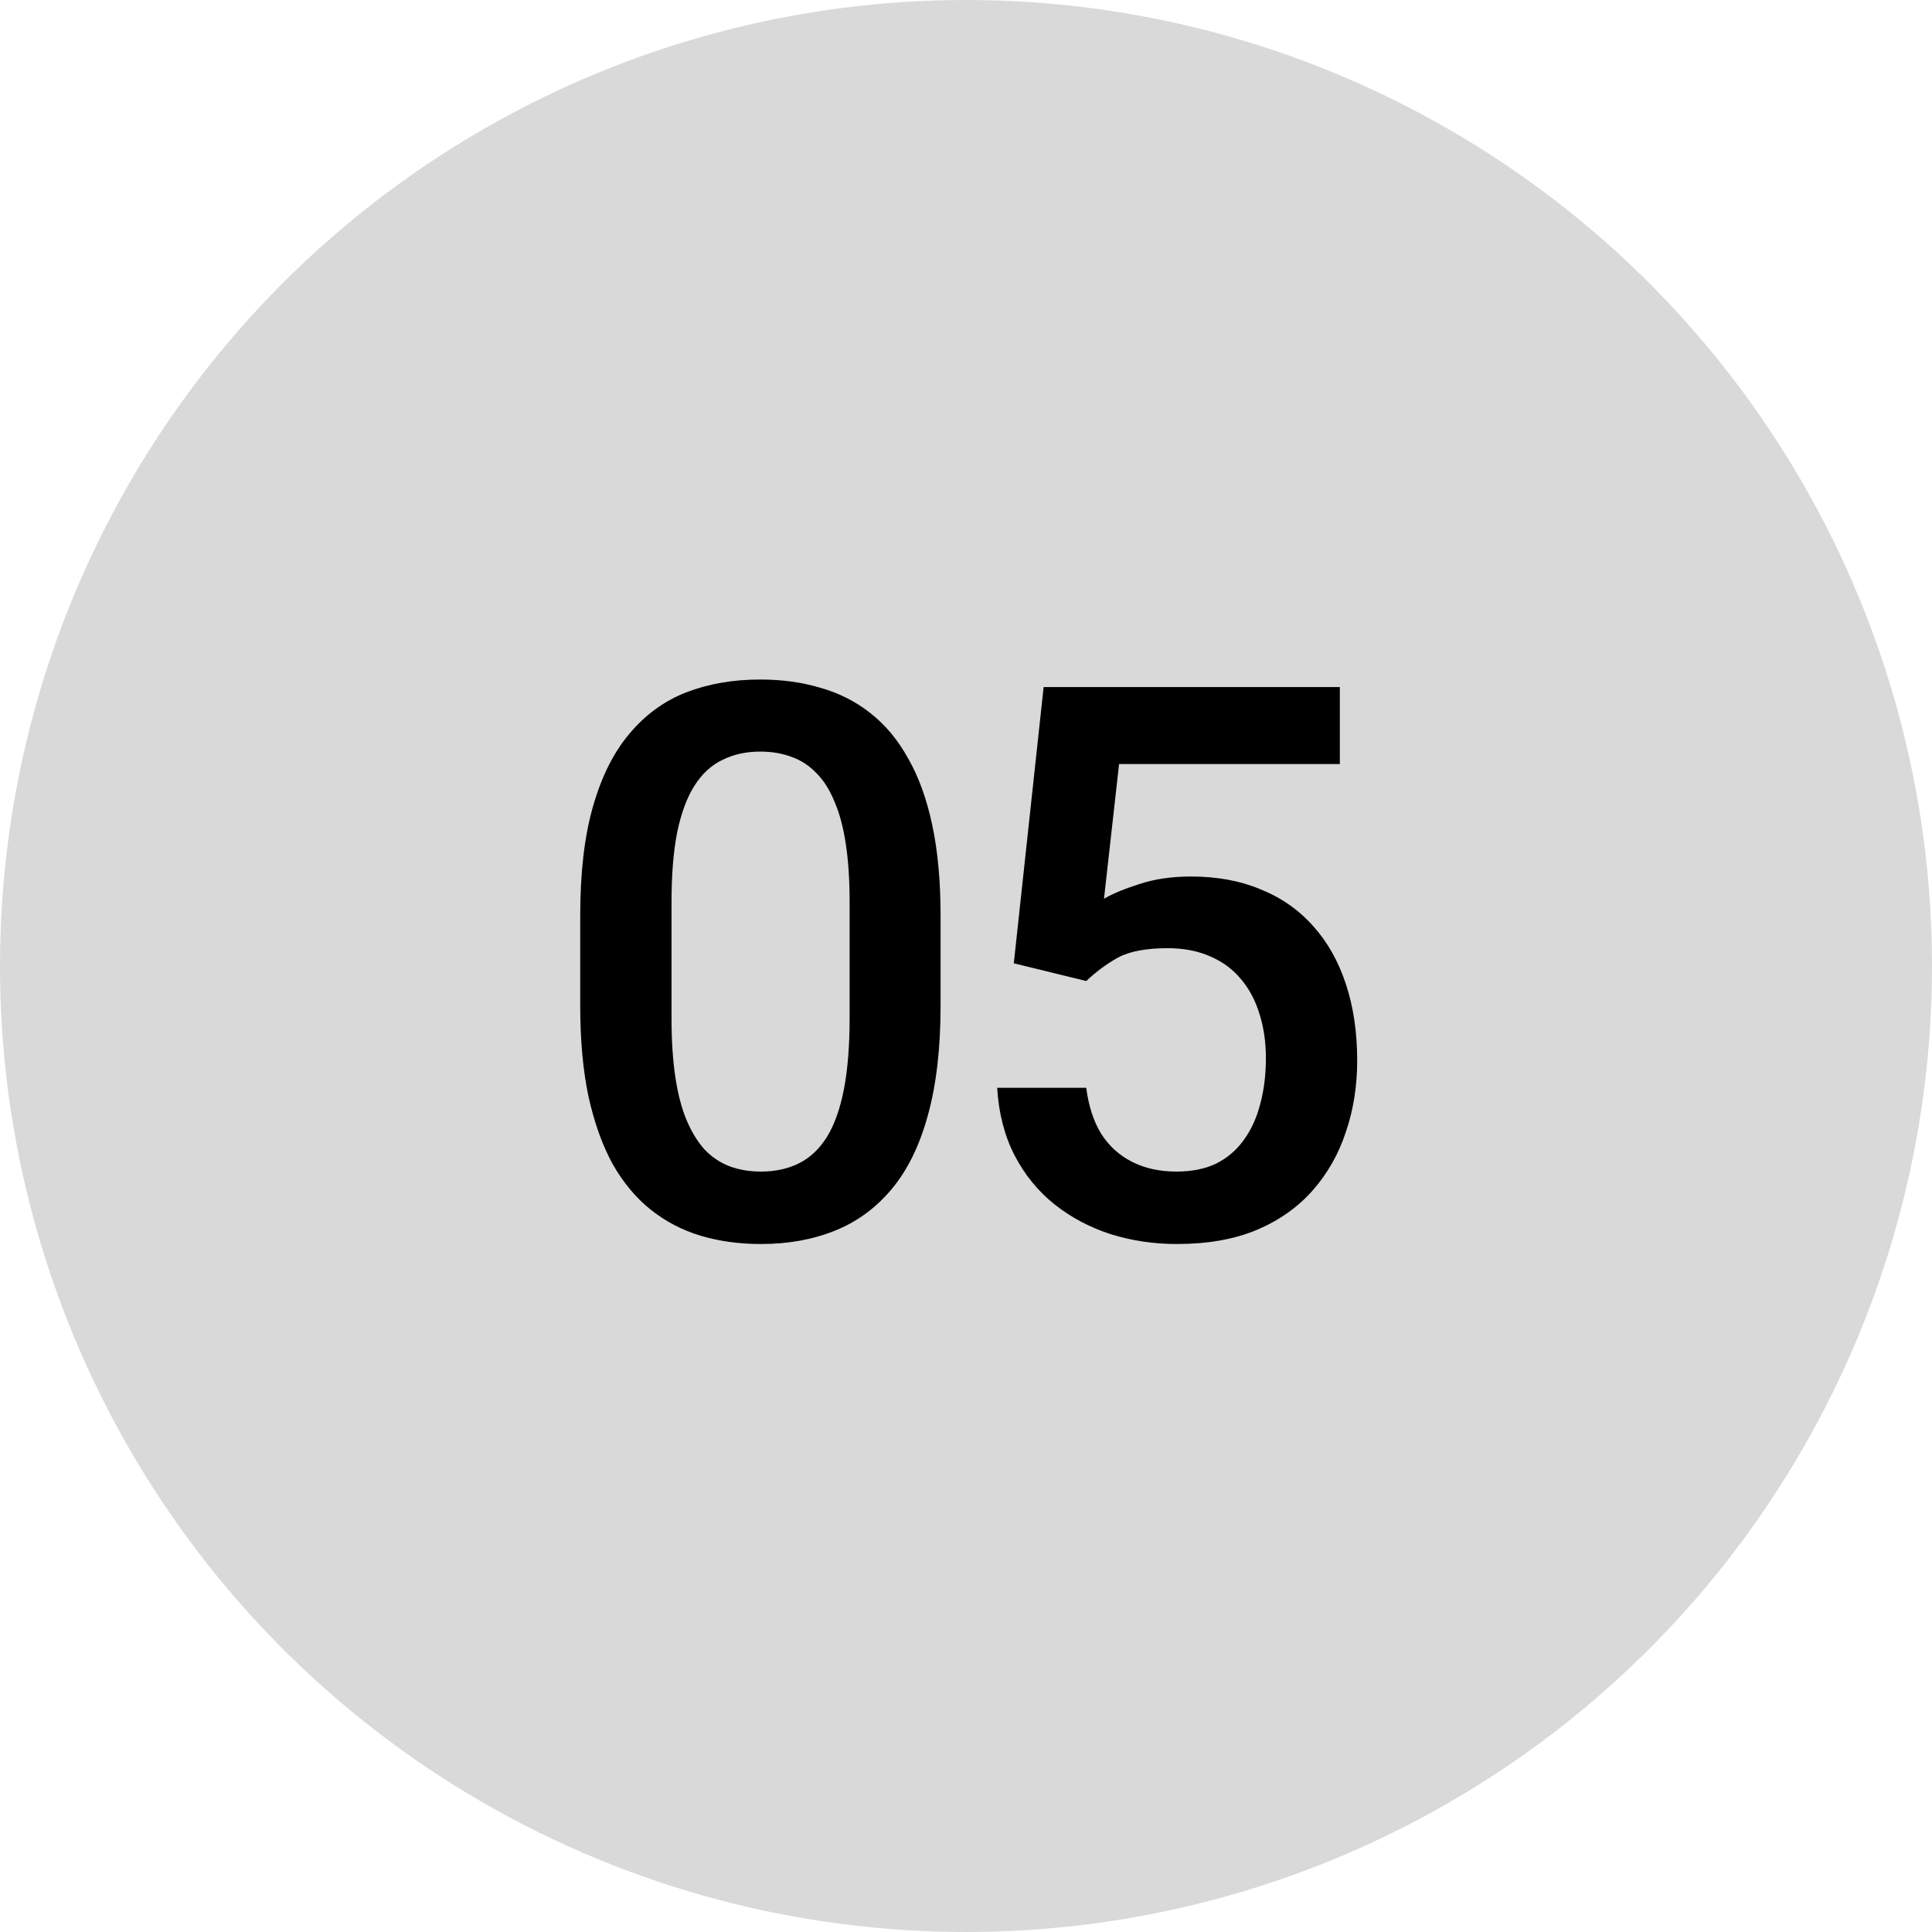
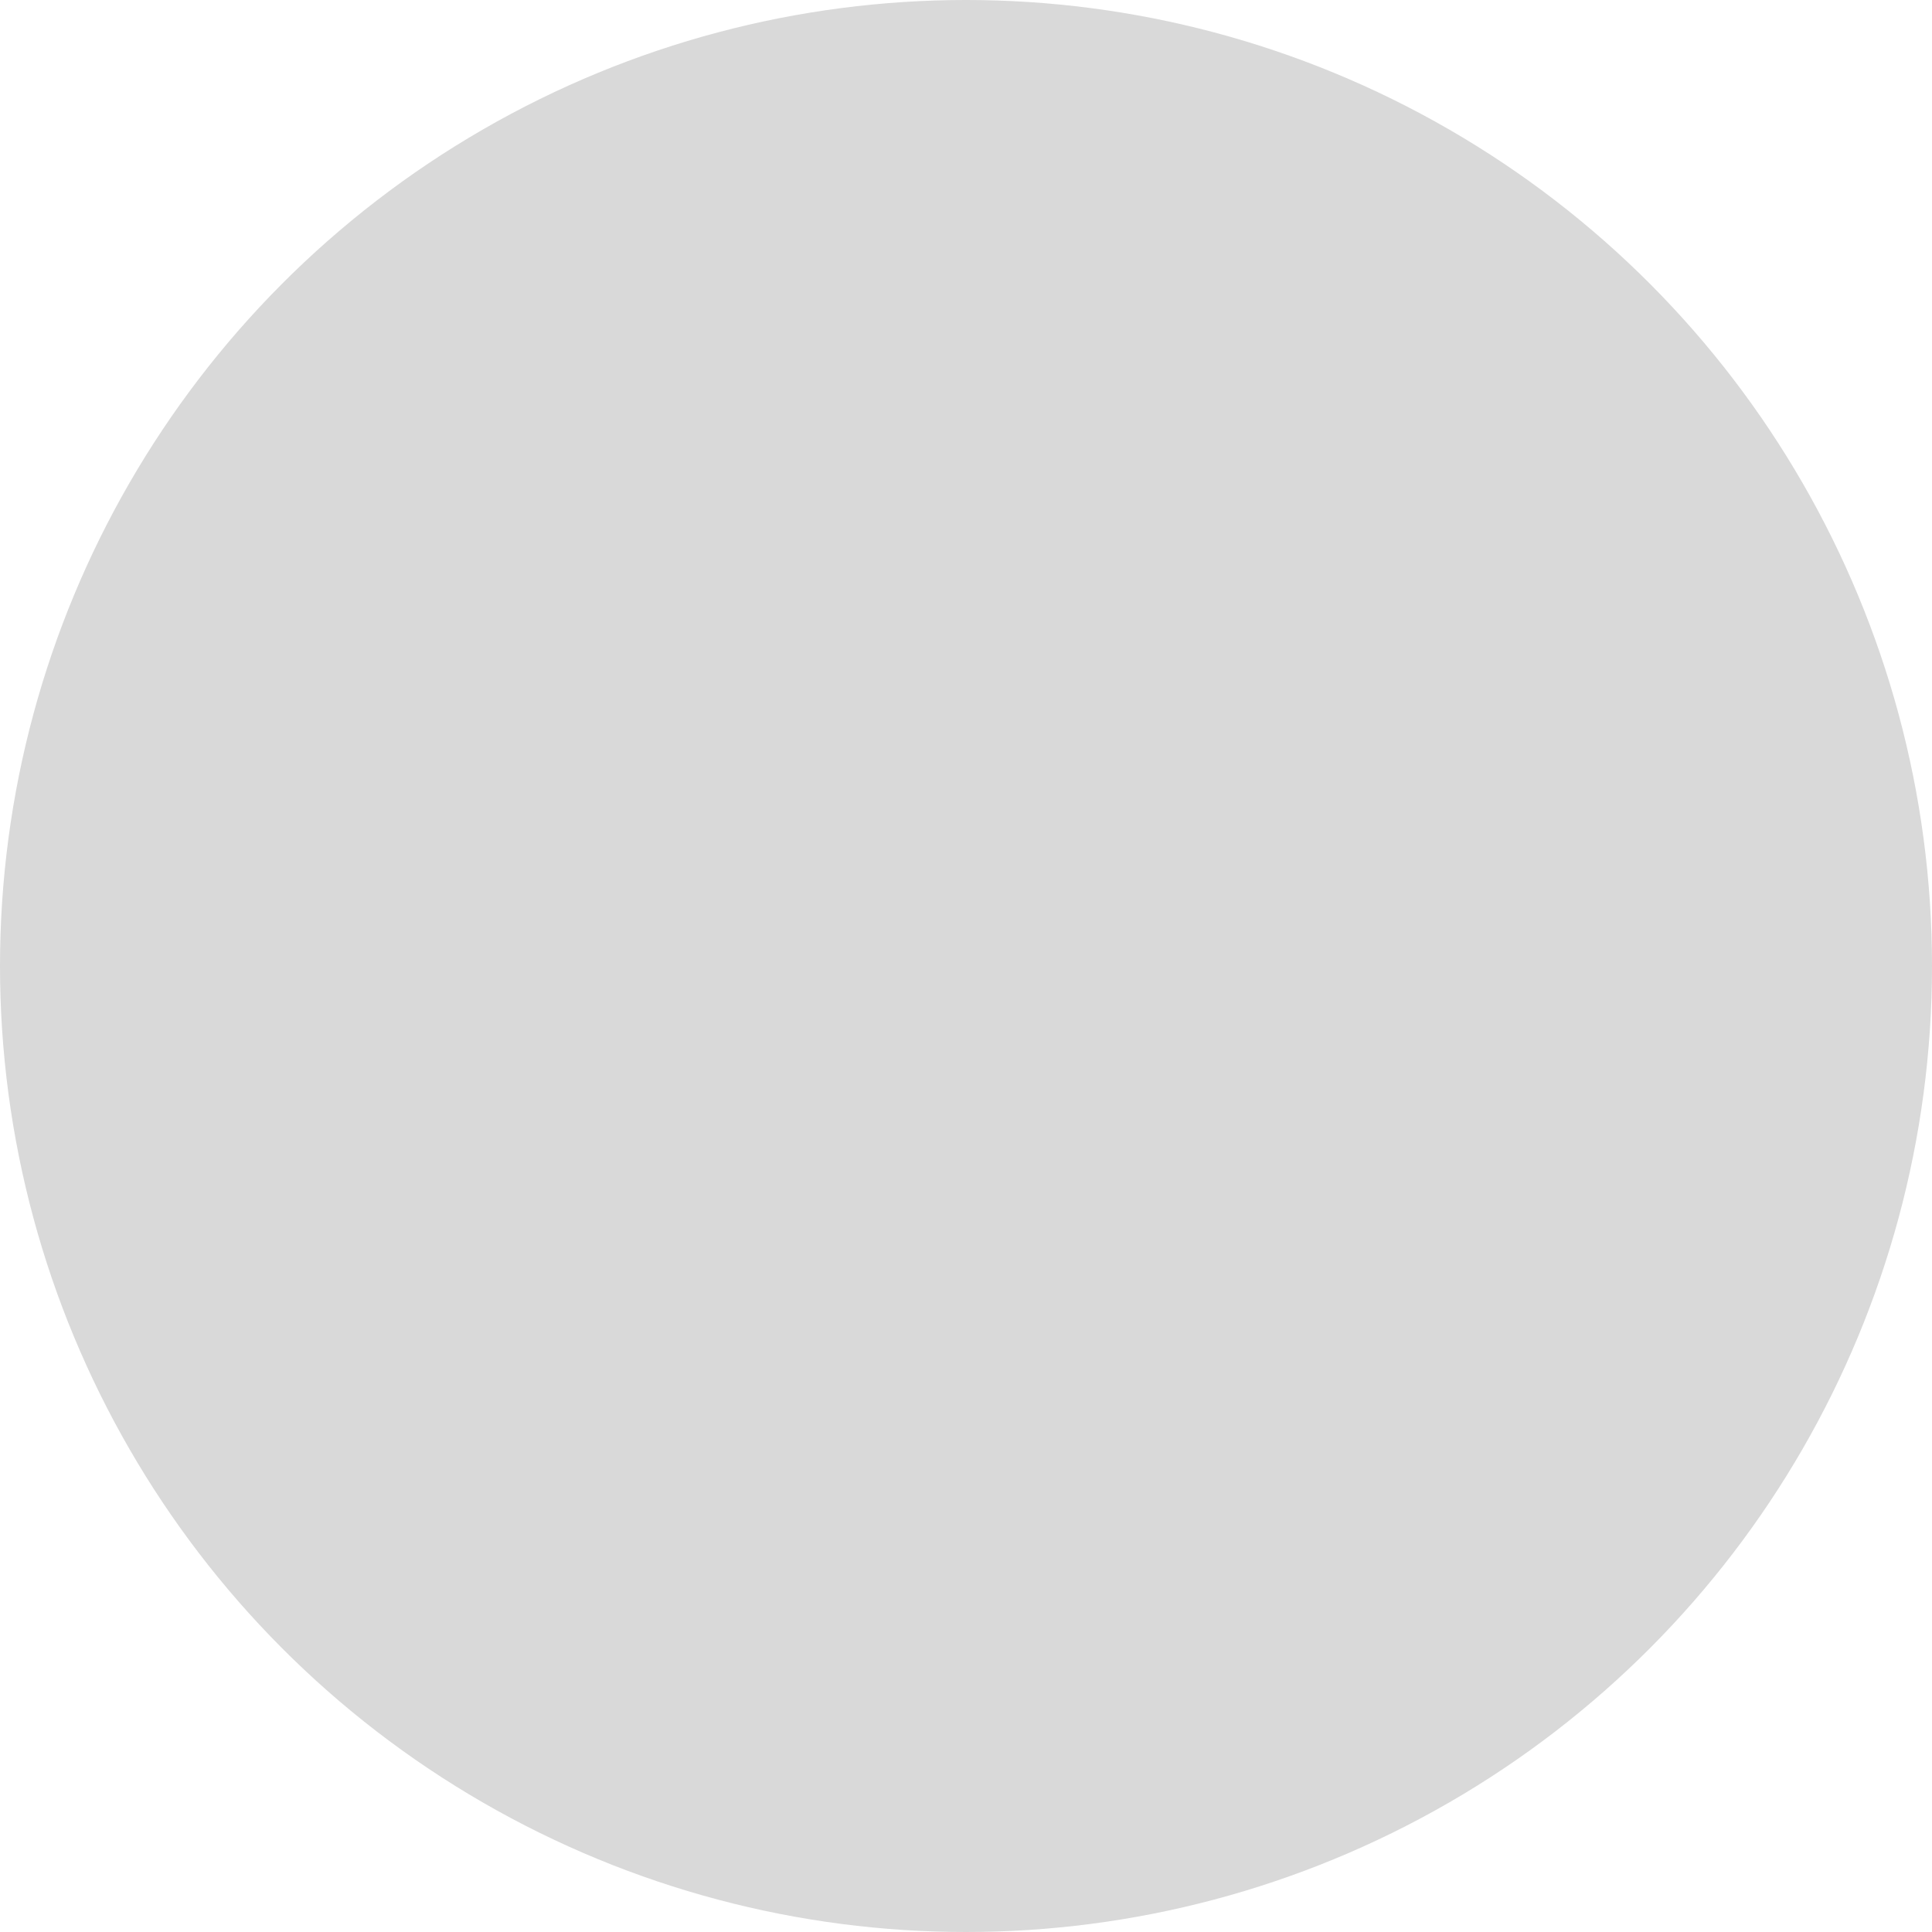
<svg xmlns="http://www.w3.org/2000/svg" width="50" height="50" viewBox="0 0 50 50" fill="none">
  <circle cx="25" cy="25" r="25" fill="#D9D9D9" />
-   <path d="M24.342 23.699V26.023C24.342 27.137 24.231 28.087 24.01 28.875C23.795 29.656 23.482 30.291 23.072 30.779C22.662 31.268 22.171 31.626 21.598 31.854C21.031 32.081 20.396 32.195 19.693 32.195C19.134 32.195 18.613 32.124 18.131 31.98C17.656 31.837 17.226 31.613 16.842 31.307C16.458 31.001 16.129 30.607 15.855 30.125C15.588 29.637 15.38 29.054 15.23 28.377C15.087 27.7 15.016 26.915 15.016 26.023V23.699C15.016 22.579 15.126 21.635 15.348 20.867C15.569 20.092 15.885 19.464 16.295 18.982C16.705 18.494 17.193 18.139 17.76 17.918C18.333 17.697 18.971 17.586 19.674 17.586C20.24 17.586 20.761 17.658 21.236 17.801C21.718 17.938 22.148 18.156 22.525 18.455C22.91 18.755 23.235 19.145 23.502 19.627C23.775 20.102 23.984 20.678 24.127 21.355C24.27 22.026 24.342 22.807 24.342 23.699ZM21.988 26.355V23.348C21.988 22.781 21.956 22.283 21.891 21.854C21.826 21.417 21.728 21.049 21.598 20.75C21.474 20.444 21.318 20.197 21.129 20.008C20.94 19.812 20.725 19.672 20.484 19.588C20.244 19.497 19.973 19.451 19.674 19.451C19.309 19.451 18.984 19.523 18.697 19.666C18.411 19.803 18.17 20.024 17.975 20.33C17.779 20.636 17.63 21.04 17.525 21.541C17.428 22.036 17.379 22.638 17.379 23.348V26.355C17.379 26.928 17.412 27.433 17.477 27.869C17.542 28.305 17.639 28.68 17.77 28.992C17.9 29.298 18.056 29.552 18.238 29.754C18.427 29.949 18.642 30.092 18.883 30.184C19.13 30.275 19.4 30.32 19.693 30.32C20.064 30.32 20.393 30.249 20.68 30.105C20.966 29.962 21.207 29.734 21.402 29.422C21.598 29.103 21.744 28.689 21.842 28.182C21.939 27.674 21.988 27.065 21.988 26.355ZM28.112 25.389L26.237 24.93L27.009 17.781H34.675V19.773H28.962L28.571 23.26C28.792 23.13 29.098 23.003 29.489 22.879C29.88 22.749 30.326 22.684 30.827 22.684C31.497 22.684 32.096 22.794 32.624 23.016C33.158 23.23 33.61 23.546 33.981 23.963C34.352 24.373 34.636 24.874 34.831 25.467C35.026 26.053 35.124 26.713 35.124 27.449C35.124 28.107 35.026 28.722 34.831 29.295C34.642 29.868 34.356 30.372 33.971 30.809C33.587 31.245 33.102 31.587 32.516 31.834C31.937 32.075 31.25 32.195 30.456 32.195C29.863 32.195 29.294 32.111 28.747 31.941C28.206 31.766 27.721 31.509 27.292 31.17C26.862 30.825 26.517 30.402 26.257 29.9C25.996 29.393 25.846 28.81 25.807 28.152H28.112C28.171 28.615 28.298 29.009 28.493 29.334C28.695 29.653 28.962 29.897 29.294 30.066C29.626 30.236 30.01 30.32 30.446 30.32C30.843 30.32 31.185 30.252 31.471 30.115C31.758 29.972 31.996 29.77 32.184 29.51C32.38 29.243 32.523 28.93 32.614 28.572C32.712 28.214 32.761 27.817 32.761 27.381C32.761 26.964 32.705 26.583 32.594 26.238C32.49 25.893 32.331 25.594 32.116 25.34C31.908 25.086 31.644 24.891 31.325 24.754C31.006 24.611 30.638 24.539 30.221 24.539C29.662 24.539 29.232 24.62 28.932 24.783C28.64 24.946 28.366 25.148 28.112 25.389Z" fill="black" />
</svg>